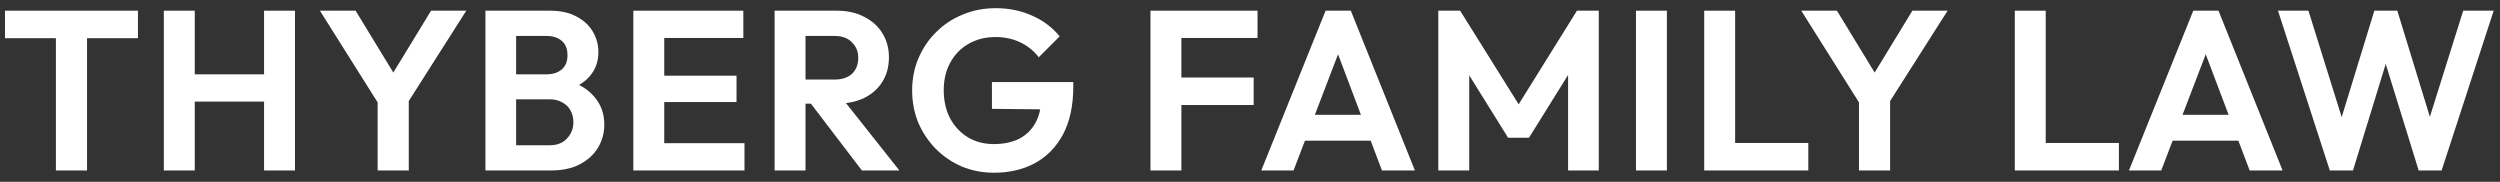
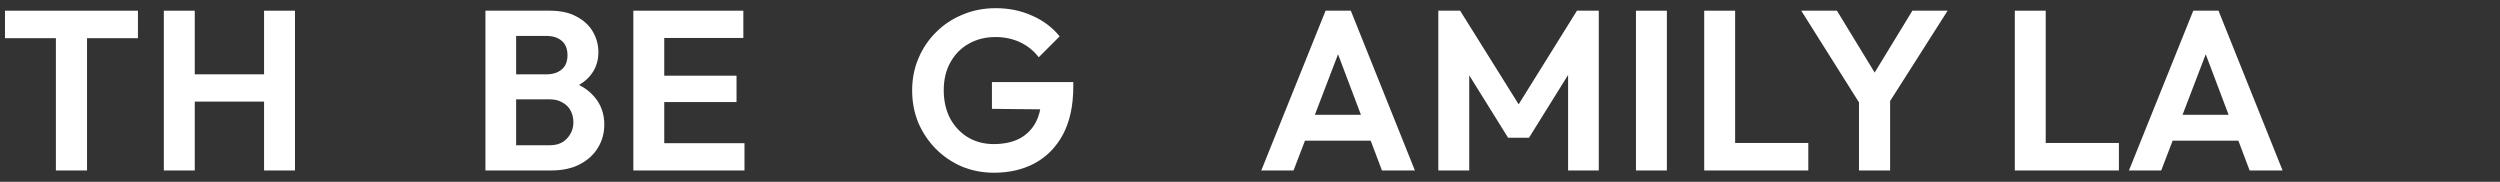
<svg xmlns="http://www.w3.org/2000/svg" width="220" height="16" viewBox="0 0 220 16" fill="none">
  <rect x="0" y="0" width="220" height="16" fill="#333333" stroke="none" />
-   <path d="M205.023 15.001L200.463 0.941H203.143L206.523 11.761H205.623L208.943 0.941H210.963L214.283 11.761H213.363L216.763 0.941H219.443L214.863 15.001H212.843L209.503 4.201H210.383L207.063 15.001H205.023Z" fill="white" />
-   <path d="M187.348 15.001L193.008 0.941H195.228L200.868 15.001H197.968L193.608 3.461H194.608L190.188 15.001H187.348ZM190.348 12.381V10.101H197.908V12.381H190.348Z" fill="white" />
+   <path d="M187.348 15.001L193.008 0.941H195.228L200.868 15.001H197.968L193.608 3.461H194.608L190.188 15.001H187.348ZM190.348 12.381V10.101H197.908V12.381Z" fill="white" />
  <path d="M177.303 15.001V0.941H180.023V15.001H177.303ZM179.303 15.001V12.581H186.463V15.001H179.303Z" fill="white" />
  <path d="M163.95 9.581L158.51 0.941H161.65L165.87 7.861H164.07L168.29 0.941H171.39L165.89 9.581H163.95ZM163.59 15.001V8.121H166.33V15.001H163.59Z" fill="white" />
  <path d="M149.971 15.001V0.941H152.691V15.001H149.971ZM151.971 15.001V12.581H159.131V15.001H151.971Z" fill="white" />
  <path d="M143.965 15.001V0.941H146.685V15.001H143.965Z" fill="white" />
  <path d="M126.572 15.001V0.941H128.492L134.192 10.061H133.092L138.772 0.941H140.692V15.001H137.992V5.601L138.512 5.761L134.552 12.121H132.712L128.752 5.761L129.292 5.601V15.001H126.572Z" fill="white" />
  <path d="M110.992 15.001L116.652 0.941H118.872L124.512 15.001H121.612L117.252 3.461H118.252L113.832 15.001H110.992ZM113.992 12.381V10.101H121.552V12.381H113.992Z" fill="white" />
-   <path d="M101.242 15.001V0.941H103.962V15.001H101.242ZM103.242 9.241V6.821H110.322V9.241H103.242ZM103.242 3.341V0.941H110.662V3.341H103.242Z" fill="white" />
  <path d="M87.469 15.199C86.469 15.199 85.529 15.019 84.65 14.659C83.783 14.285 83.016 13.765 82.35 13.099C81.696 12.432 81.183 11.665 80.809 10.799C80.45 9.919 80.269 8.972 80.269 7.959C80.269 6.932 80.456 5.985 80.829 5.119C81.203 4.239 81.723 3.472 82.389 2.819C83.056 2.152 83.836 1.639 84.73 1.279C85.623 0.905 86.59 0.719 87.629 0.719C88.79 0.719 89.856 0.939 90.829 1.379C91.803 1.805 92.609 2.412 93.249 3.199L91.409 5.039C90.969 4.465 90.423 4.025 89.769 3.719C89.116 3.412 88.396 3.259 87.609 3.259C86.716 3.259 85.923 3.459 85.23 3.859C84.549 4.245 84.016 4.792 83.629 5.499C83.243 6.192 83.049 7.005 83.049 7.939C83.049 8.872 83.236 9.699 83.609 10.419C83.996 11.125 84.516 11.679 85.169 12.079C85.836 12.479 86.596 12.679 87.45 12.679C88.329 12.679 89.083 12.519 89.71 12.199C90.336 11.865 90.816 11.385 91.15 10.759C91.483 10.119 91.65 9.339 91.65 8.419L93.43 9.639L87.29 9.579V7.219H94.45V7.599C94.45 9.279 94.15 10.685 93.549 11.819C92.95 12.939 92.123 13.785 91.07 14.359C90.029 14.919 88.829 15.199 87.469 15.199Z" fill="white" />
-   <path d="M70.166 9.121V7.001H73.426C74.093 7.001 74.606 6.835 74.966 6.501C75.339 6.155 75.526 5.681 75.526 5.081C75.526 4.535 75.339 4.081 74.966 3.721C74.606 3.348 74.093 3.161 73.426 3.161H70.166V0.941H73.666C74.573 0.941 75.366 1.121 76.046 1.481C76.739 1.828 77.273 2.308 77.646 2.921C78.033 3.535 78.226 4.241 78.226 5.041C78.226 5.868 78.033 6.588 77.646 7.201C77.273 7.801 76.739 8.275 76.046 8.621C75.353 8.955 74.546 9.121 73.626 9.121H70.166ZM68.166 15.001V0.941H70.886V15.001H68.166ZM75.846 15.001L71.206 8.921L73.706 8.141L79.146 15.001H75.846Z" fill="white" />
  <path d="M55.734 15.001V0.941H58.454V15.001H55.734ZM57.734 15.001V12.601H65.514V15.001H57.734ZM57.734 8.981V6.661H64.814V8.981H57.734ZM57.734 3.341V0.941H65.414V3.341H57.734Z" fill="white" />
  <path d="M44.719 15.001V12.781H48.379C49.032 12.781 49.539 12.581 49.899 12.181C50.272 11.781 50.459 11.308 50.459 10.761C50.459 10.388 50.379 10.048 50.219 9.741C50.059 9.435 49.819 9.195 49.499 9.021C49.192 8.835 48.819 8.741 48.379 8.741H44.719V6.541H48.079C48.639 6.541 49.085 6.401 49.419 6.121C49.765 5.841 49.939 5.421 49.939 4.861C49.939 4.288 49.765 3.861 49.419 3.581C49.085 3.301 48.639 3.161 48.079 3.161H44.719V0.941H48.399C49.332 0.941 50.112 1.115 50.739 1.461C51.379 1.795 51.859 2.241 52.179 2.801C52.499 3.348 52.659 3.948 52.659 4.601C52.659 5.401 52.412 6.095 51.919 6.681C51.439 7.255 50.732 7.681 49.799 7.961L49.919 7.081C50.959 7.375 51.759 7.861 52.319 8.541C52.892 9.208 53.179 10.015 53.179 10.961C53.179 11.708 52.992 12.388 52.619 13.001C52.259 13.601 51.725 14.088 51.019 14.461C50.325 14.821 49.479 15.001 48.479 15.001H44.719ZM42.719 15.001V0.941H45.419V15.001H42.719Z" fill="white" />
-   <path d="M33.592 9.581L28.152 0.941H31.292L35.512 7.861H33.712L37.932 0.941H41.032L35.532 9.581H33.592ZM33.232 15.001V8.121H35.972V15.001H33.232Z" fill="white" />
  <path d="M14.418 15.001V0.941H17.138V15.001H14.418ZM23.238 15.001V0.941H25.958V15.001H23.238ZM16.138 8.941V6.541H23.998V8.941H16.138Z" fill="white" />
  <path d="M4.919 15.001V1.241H7.659V15.001H4.919ZM0.439 3.361V0.941H12.139V3.361H0.439Z" fill="white" />
</svg>